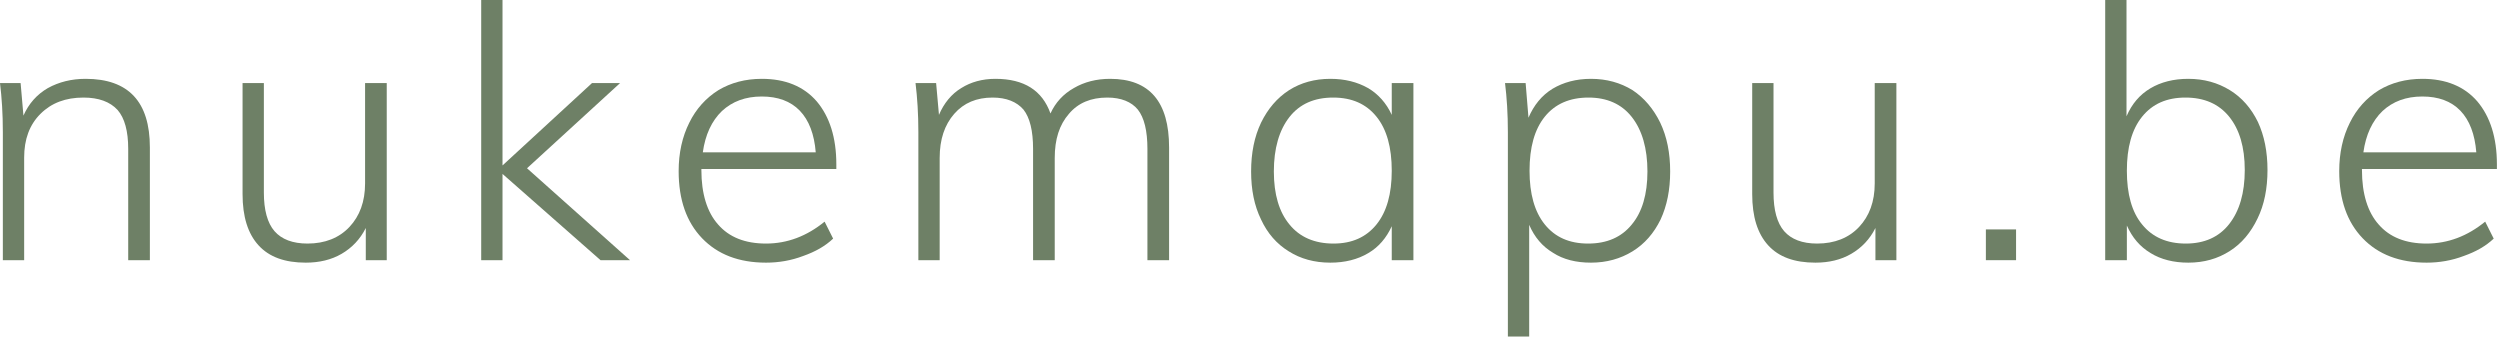
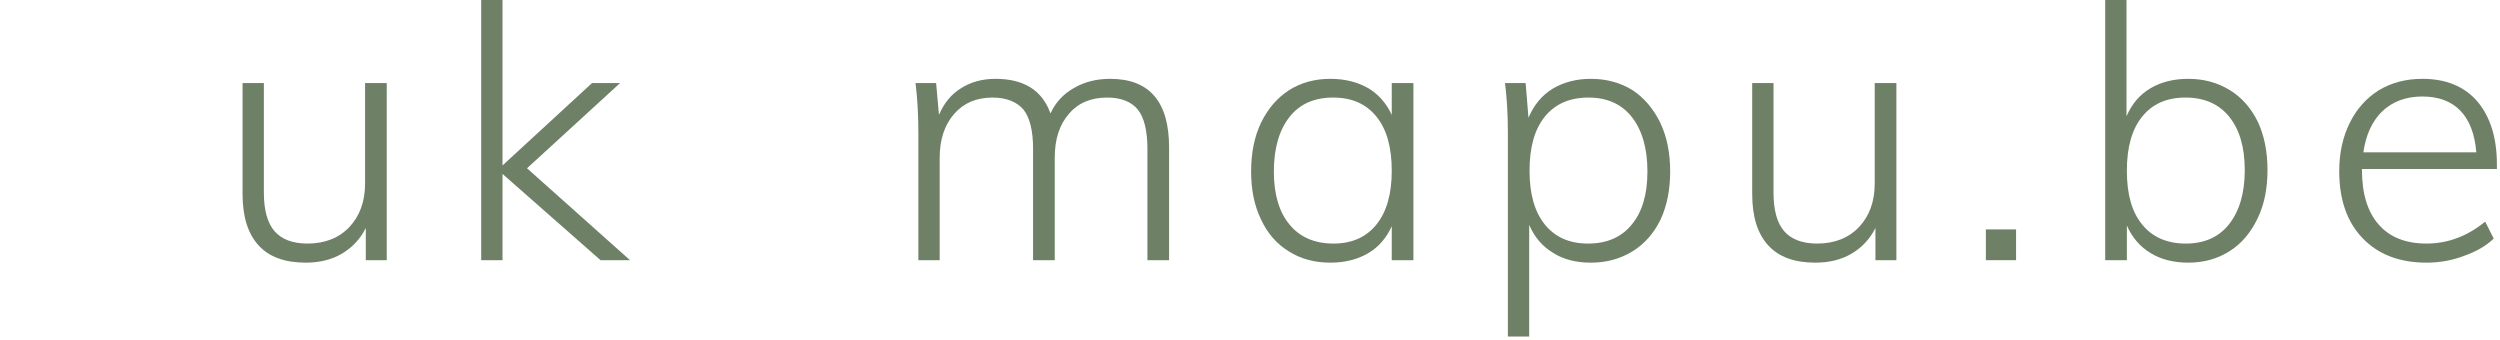
<svg xmlns="http://www.w3.org/2000/svg" width="100%" height="100%" viewBox="0 0 206 28" version="1.1" xml:space="preserve" style="fill-rule:evenodd;clip-rule:evenodd;stroke-linejoin:round;stroke-miterlimit:2;">
  <g transform="matrix(1,0,0,1,-977.051,-1001.63)">
    <g transform="matrix(0.24,0,0,0.067,974.857,1001.63)">
      <g transform="matrix(121.927,0,0,434.753,0,319.978)">
-         <path d="M0.316,-0.513C0.437,-0.513 0.497,-0.448 0.497,-0.319L0.497,-0L0.436,-0L0.436,-0.315C0.436,-0.365 0.426,-0.402 0.406,-0.425C0.385,-0.448 0.353,-0.46 0.31,-0.46C0.26,-0.46 0.22,-0.445 0.189,-0.414C0.158,-0.383 0.143,-0.342 0.143,-0.29L0.143,-0L0.083,-0L0.083,-0.362C0.083,-0.414 0.08,-0.46 0.075,-0.501L0.133,-0.501L0.141,-0.409C0.156,-0.443 0.179,-0.469 0.21,-0.487C0.241,-0.504 0.276,-0.513 0.316,-0.513Z" style="fill:rgb(110,128,102);fill-rule:nonzero;" />
-       </g>
+         </g>
      <g transform="matrix(121.927,0,0,434.753,82.666,319.978)">
        <path d="M0.486,-0.501L0.486,-0L0.427,-0L0.427,-0.091C0.411,-0.059 0.388,-0.035 0.359,-0.018C0.33,-0.001 0.296,0.007 0.258,0.007C0.199,0.007 0.155,-0.009 0.125,-0.042C0.095,-0.075 0.08,-0.123 0.08,-0.187L0.08,-0.501L0.14,-0.501L0.14,-0.191C0.14,-0.142 0.15,-0.105 0.17,-0.082C0.19,-0.059 0.221,-0.047 0.263,-0.047C0.312,-0.047 0.352,-0.063 0.381,-0.094C0.41,-0.125 0.425,-0.166 0.425,-0.217L0.425,-0.501L0.486,-0.501Z" style="fill:rgb(110,128,102);fill-rule:nonzero;" />
      </g>
      <g transform="matrix(121.927,0,0,434.753,164.235,319.978)">
        <path d="M0.502,-0L0.419,-0L0.143,-0.244L0.143,-0L0.083,-0L0.083,-0.736L0.143,-0.736L0.143,-0.268L0.395,-0.501L0.474,-0.501L0.212,-0.26L0.502,-0Z" style="fill:rgb(110,128,102);fill-rule:nonzero;" />
      </g>
      <g transform="matrix(121.927,0,0,434.753,235.928,319.978)">
-         <path d="M0.115,-0.258L0.115,-0.255C0.115,-0.188 0.131,-0.136 0.162,-0.101C0.193,-0.065 0.238,-0.047 0.297,-0.047C0.357,-0.047 0.412,-0.068 0.462,-0.109L0.486,-0.061C0.464,-0.04 0.436,-0.024 0.402,-0.012C0.368,0.001 0.333,0.007 0.297,0.007C0.221,0.007 0.161,-0.016 0.117,-0.062C0.073,-0.108 0.051,-0.171 0.051,-0.252C0.051,-0.303 0.061,-0.349 0.081,-0.389C0.1,-0.428 0.128,-0.459 0.163,-0.481C0.198,-0.502 0.239,-0.513 0.285,-0.513C0.351,-0.513 0.403,-0.492 0.44,-0.449C0.476,-0.406 0.495,-0.347 0.495,-0.271L0.495,-0.258L0.115,-0.258ZM0.285,-0.463C0.239,-0.463 0.202,-0.449 0.173,-0.422C0.144,-0.394 0.126,-0.355 0.119,-0.305L0.437,-0.305C0.433,-0.356 0.418,-0.396 0.392,-0.423C0.366,-0.45 0.33,-0.463 0.285,-0.463Z" style="fill:rgb(110,128,102);fill-rule:nonzero;" />
-       </g>
+         </g>
      <g transform="matrix(121.927,0,0,434.753,314.327,319.978)">
        <path d="M0.623,-0.513C0.734,-0.513 0.789,-0.448 0.789,-0.319L0.789,-0L0.728,-0L0.728,-0.315C0.728,-0.366 0.719,-0.403 0.701,-0.426C0.683,-0.448 0.654,-0.46 0.615,-0.46C0.569,-0.46 0.533,-0.445 0.507,-0.414C0.48,-0.383 0.467,-0.342 0.467,-0.289L0.467,-0L0.406,-0L0.406,-0.315C0.406,-0.366 0.397,-0.403 0.379,-0.426C0.36,-0.448 0.331,-0.46 0.292,-0.46C0.247,-0.46 0.211,-0.445 0.184,-0.414C0.157,-0.383 0.143,-0.342 0.143,-0.289L0.143,-0L0.083,-0L0.083,-0.362C0.083,-0.414 0.08,-0.46 0.075,-0.501L0.133,-0.501L0.141,-0.411C0.155,-0.444 0.176,-0.47 0.204,-0.487C0.231,-0.504 0.263,-0.513 0.3,-0.513C0.381,-0.513 0.432,-0.48 0.455,-0.415C0.469,-0.446 0.491,-0.47 0.521,-0.487C0.55,-0.504 0.584,-0.513 0.623,-0.513Z" style="fill:rgb(110,128,102);fill-rule:nonzero;" />
      </g>
      <g transform="matrix(121.927,0,0,434.753,432.474,319.978)">
        <path d="M0.508,-0.501L0.508,-0L0.447,-0L0.447,-0.096C0.432,-0.063 0.41,-0.037 0.381,-0.02C0.351,-0.002 0.315,0.007 0.274,0.007C0.229,0.007 0.19,-0.004 0.157,-0.025C0.123,-0.046 0.097,-0.076 0.079,-0.115C0.06,-0.154 0.051,-0.199 0.051,-0.251C0.051,-0.303 0.06,-0.349 0.079,-0.389C0.098,-0.428 0.124,-0.459 0.158,-0.481C0.191,-0.502 0.23,-0.513 0.274,-0.513C0.315,-0.513 0.35,-0.504 0.38,-0.487C0.409,-0.47 0.432,-0.444 0.447,-0.411L0.447,-0.501L0.508,-0.501ZM0.283,-0.047C0.335,-0.047 0.375,-0.065 0.404,-0.101C0.433,-0.137 0.447,-0.188 0.447,-0.253C0.447,-0.319 0.433,-0.37 0.404,-0.406C0.375,-0.442 0.335,-0.46 0.282,-0.46C0.229,-0.46 0.188,-0.442 0.159,-0.405C0.13,-0.368 0.115,-0.316 0.115,-0.251C0.115,-0.186 0.13,-0.136 0.159,-0.101C0.188,-0.065 0.23,-0.047 0.283,-0.047Z" style="fill:rgb(110,128,102);fill-rule:nonzero;" />
      </g>
      <g transform="matrix(121.927,0,0,434.753,516.726,319.978)">
        <path d="M0.317,-0.513C0.361,-0.513 0.4,-0.502 0.434,-0.481C0.467,-0.459 0.493,-0.428 0.512,-0.389C0.531,-0.349 0.54,-0.303 0.54,-0.251C0.54,-0.199 0.531,-0.154 0.513,-0.115C0.494,-0.076 0.468,-0.046 0.434,-0.025C0.4,-0.004 0.361,0.007 0.317,0.007C0.275,0.007 0.239,-0.002 0.21,-0.021C0.18,-0.039 0.158,-0.065 0.143,-0.1L0.143,0.216L0.083,0.216L0.083,-0.362C0.083,-0.414 0.08,-0.46 0.075,-0.501L0.133,-0.501L0.141,-0.403C0.156,-0.438 0.178,-0.466 0.209,-0.485C0.239,-0.503 0.275,-0.513 0.317,-0.513ZM0.309,-0.047C0.362,-0.047 0.403,-0.065 0.432,-0.101C0.461,-0.136 0.476,-0.186 0.476,-0.251C0.476,-0.316 0.461,-0.368 0.432,-0.405C0.403,-0.442 0.362,-0.46 0.31,-0.46C0.257,-0.46 0.216,-0.442 0.187,-0.406C0.158,-0.37 0.144,-0.319 0.144,-0.253C0.144,-0.188 0.158,-0.137 0.187,-0.101C0.216,-0.065 0.256,-0.047 0.309,-0.047Z" style="fill:rgb(110,128,102);fill-rule:nonzero;" />
      </g>
      <g transform="matrix(121.927,0,0,434.753,600.977,319.978)">
        <path d="M0.486,-0.501L0.486,-0L0.427,-0L0.427,-0.091C0.411,-0.059 0.388,-0.035 0.359,-0.018C0.33,-0.001 0.296,0.007 0.258,0.007C0.199,0.007 0.155,-0.009 0.125,-0.042C0.095,-0.075 0.08,-0.123 0.08,-0.187L0.08,-0.501L0.14,-0.501L0.14,-0.191C0.14,-0.142 0.15,-0.105 0.17,-0.082C0.19,-0.059 0.221,-0.047 0.263,-0.047C0.312,-0.047 0.352,-0.063 0.381,-0.094C0.41,-0.125 0.425,-0.166 0.425,-0.217L0.425,-0.501L0.486,-0.501Z" style="fill:rgb(110,128,102);fill-rule:nonzero;" />
      </g>
      <g transform="matrix(121.927,0,0,434.753,682.546,319.978)">
        <rect x="0.069" y="-0.087" width="0.085" height="0.087" style="fill:rgb(110,128,102);fill-rule:nonzero;" />
      </g>
      <g transform="matrix(121.927,0,0,434.753,721.807,319.978)">
        <path d="M0.317,-0.513C0.361,-0.513 0.4,-0.502 0.434,-0.481C0.468,-0.46 0.494,-0.43 0.513,-0.391C0.531,-0.352 0.54,-0.307 0.54,-0.255C0.54,-0.203 0.531,-0.157 0.512,-0.118C0.493,-0.078 0.467,-0.047 0.434,-0.026C0.4,-0.004 0.361,0.007 0.317,0.007C0.276,0.007 0.24,-0.002 0.211,-0.02C0.181,-0.038 0.159,-0.064 0.144,-0.098L0.144,-0L0.083,-0L0.083,-0.736L0.143,-0.736L0.143,-0.407C0.158,-0.442 0.18,-0.468 0.21,-0.486C0.24,-0.504 0.276,-0.513 0.317,-0.513ZM0.31,-0.047C0.362,-0.047 0.403,-0.065 0.432,-0.102C0.461,-0.139 0.476,-0.19 0.476,-0.255C0.476,-0.32 0.461,-0.37 0.432,-0.406C0.403,-0.442 0.362,-0.46 0.309,-0.46C0.256,-0.46 0.216,-0.442 0.187,-0.406C0.158,-0.37 0.144,-0.319 0.144,-0.253C0.144,-0.187 0.158,-0.136 0.187,-0.101C0.216,-0.065 0.257,-0.047 0.31,-0.047Z" style="fill:rgb(110,128,102);fill-rule:nonzero;" />
      </g>
      <g transform="matrix(121.927,0,0,434.753,806.058,319.978)">
        <path d="M0.115,-0.258L0.115,-0.255C0.115,-0.188 0.131,-0.136 0.162,-0.101C0.193,-0.065 0.238,-0.047 0.297,-0.047C0.357,-0.047 0.412,-0.068 0.462,-0.109L0.486,-0.061C0.464,-0.04 0.436,-0.024 0.402,-0.012C0.368,0.001 0.333,0.007 0.297,0.007C0.221,0.007 0.161,-0.016 0.117,-0.062C0.073,-0.108 0.051,-0.171 0.051,-0.252C0.051,-0.303 0.061,-0.349 0.081,-0.389C0.1,-0.428 0.128,-0.459 0.163,-0.481C0.198,-0.502 0.239,-0.513 0.285,-0.513C0.351,-0.513 0.403,-0.492 0.44,-0.449C0.476,-0.406 0.495,-0.347 0.495,-0.271L0.495,-0.258L0.115,-0.258ZM0.285,-0.463C0.239,-0.463 0.202,-0.449 0.173,-0.422C0.144,-0.394 0.126,-0.355 0.119,-0.305L0.437,-0.305C0.433,-0.356 0.418,-0.396 0.392,-0.423C0.366,-0.45 0.33,-0.463 0.285,-0.463Z" style="fill:rgb(110,128,102);fill-rule:nonzero;" />
      </g>
    </g>
  </g>
</svg>